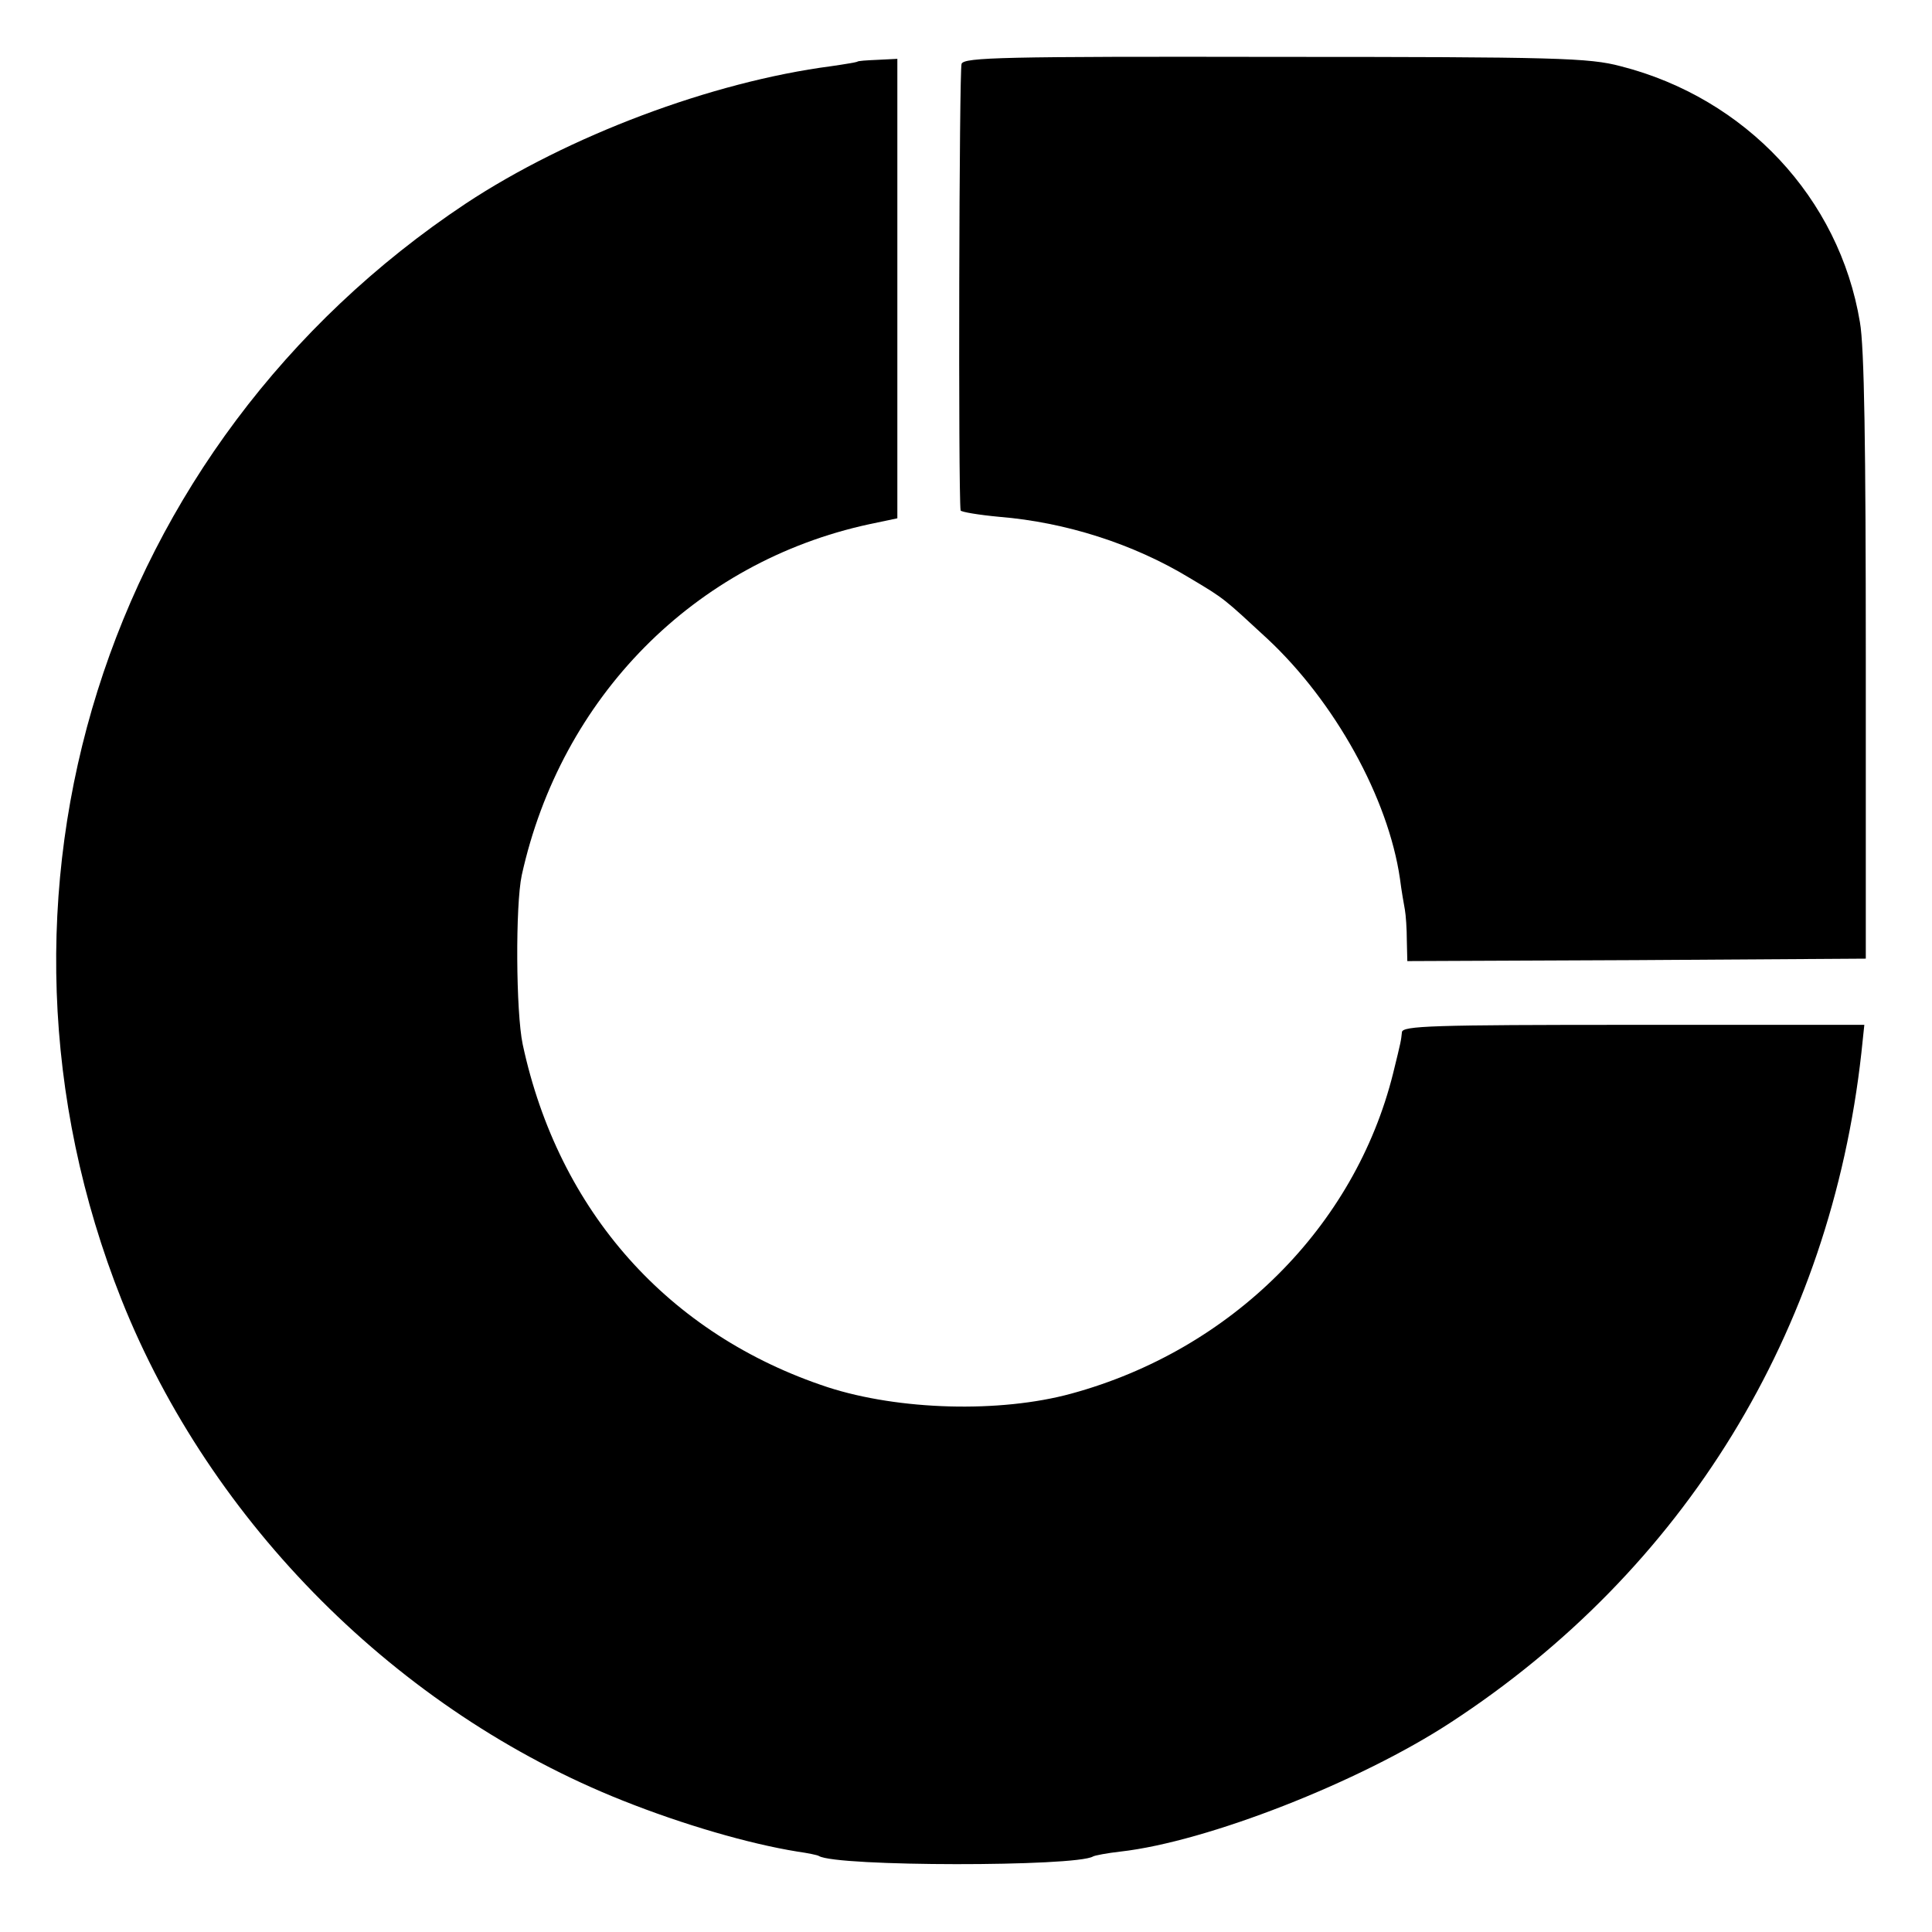
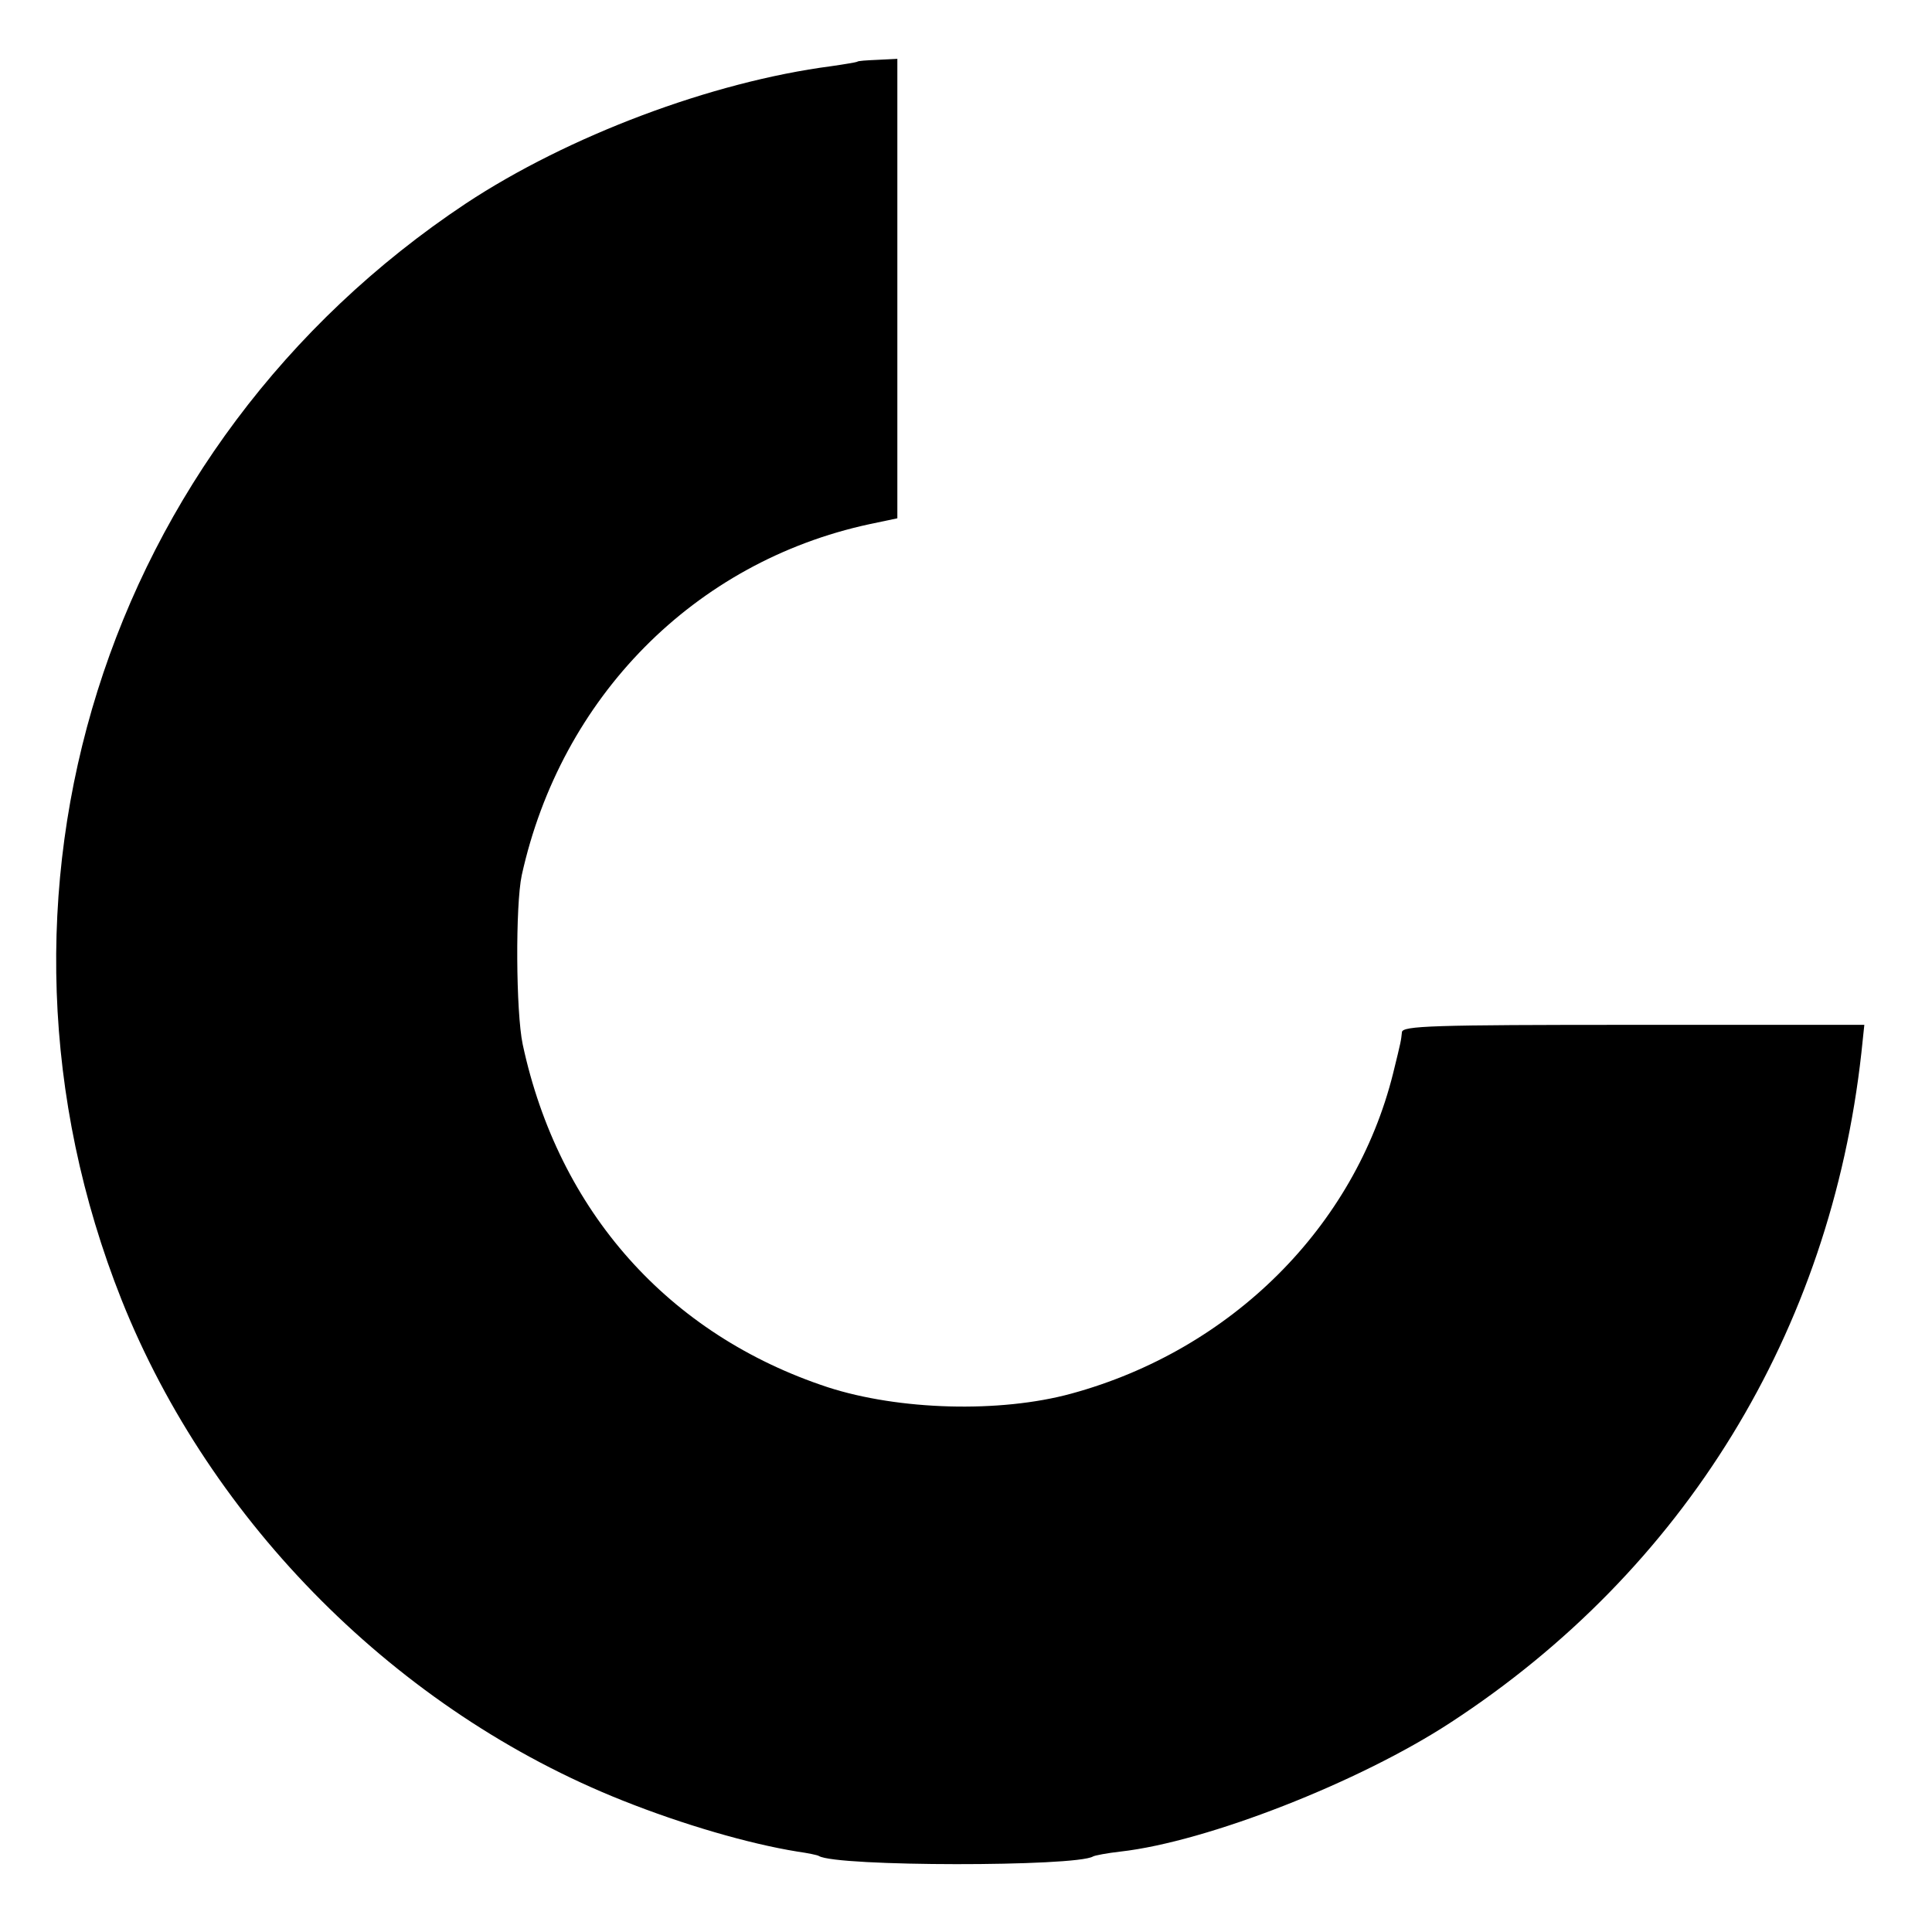
<svg xmlns="http://www.w3.org/2000/svg" version="1.0" width="394pt" height="394pt" viewBox="0 0 394 394" preserveAspectRatio="xMidYMid meet">
  <g transform="translate(0,394) scale(0.1,-0.1)" fill="#000000" stroke="none">
-     <path d="M1961 3810 c-5 -11 -7 -875 -2 -911 1 -3 36 -9 79 -13 135 -11 273 -55 387 -124 74 -44 70 -42 160 -125 137 -128 246 -324 270 -489 3 -24 8 -52 10 -63 2 -11 4 -39 4 -63 l1 -42 467 2 468 3 0 614 c0 430 -3 634 -12 684 -42 253 -233 457 -488 522 -64 17 -129 19 -703 19 -557 1 -635 -1 -641 -14z" />
    <path d="M1748 3814 c-2 -1 -25 -5 -53 -9 -244 -32 -536 -142 -745 -280 -740 -492 -1029 -1413 -702 -2236 182 -456 564 -839 1022 -1021 123 -49 257 -88 356 -104 21 -3 41 -7 44 -9 36 -22 524 -22 559 -1 3 2 29 7 56 10 177 20 488 142 673 263 477 311 775 797 838 1366 l6 57 -471 0 c-411 0 -471 -2 -472 -15 -2 -18 -1 -15 -18 -84 -78 -313 -330 -564 -656 -653 -146 -40 -352 -34 -497 13 -325 107 -549 359 -622 699 -14 66 -15 284 -2 345 80 363 352 639 709 716 l57 12 0 469 0 468 -40 -2 c-22 -1 -41 -2 -42 -4z" />
  </g>
</svg>